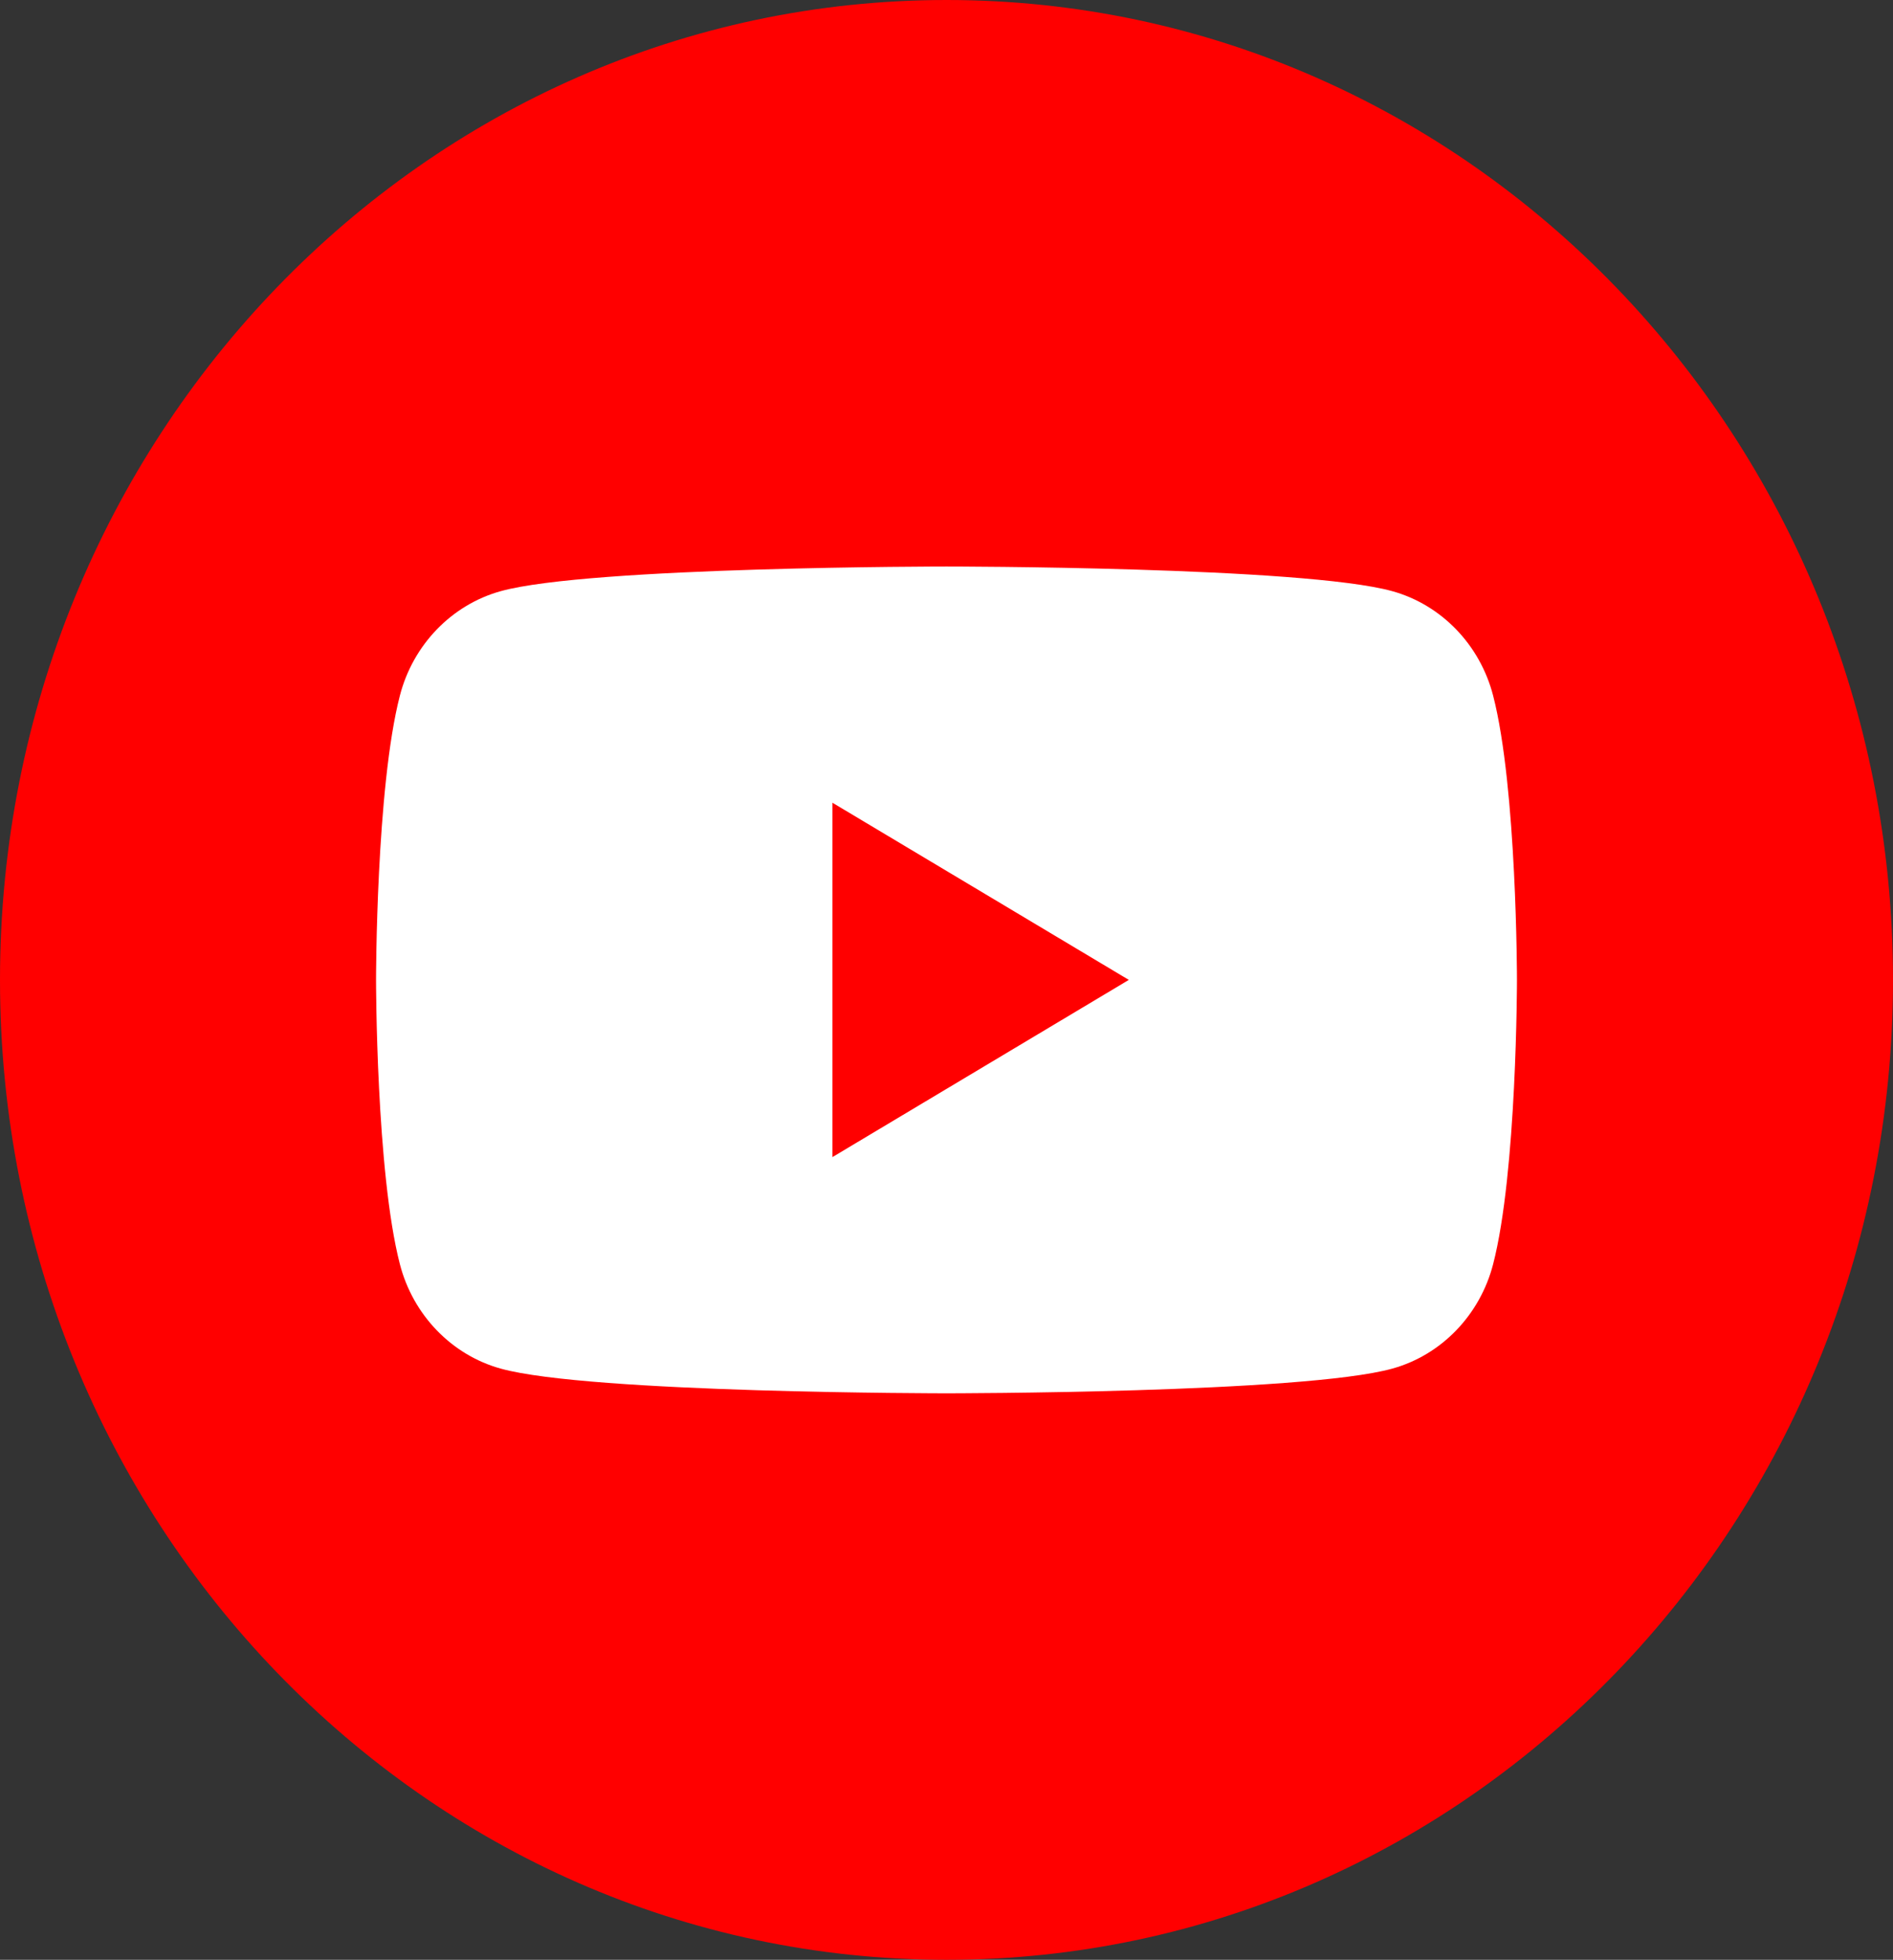
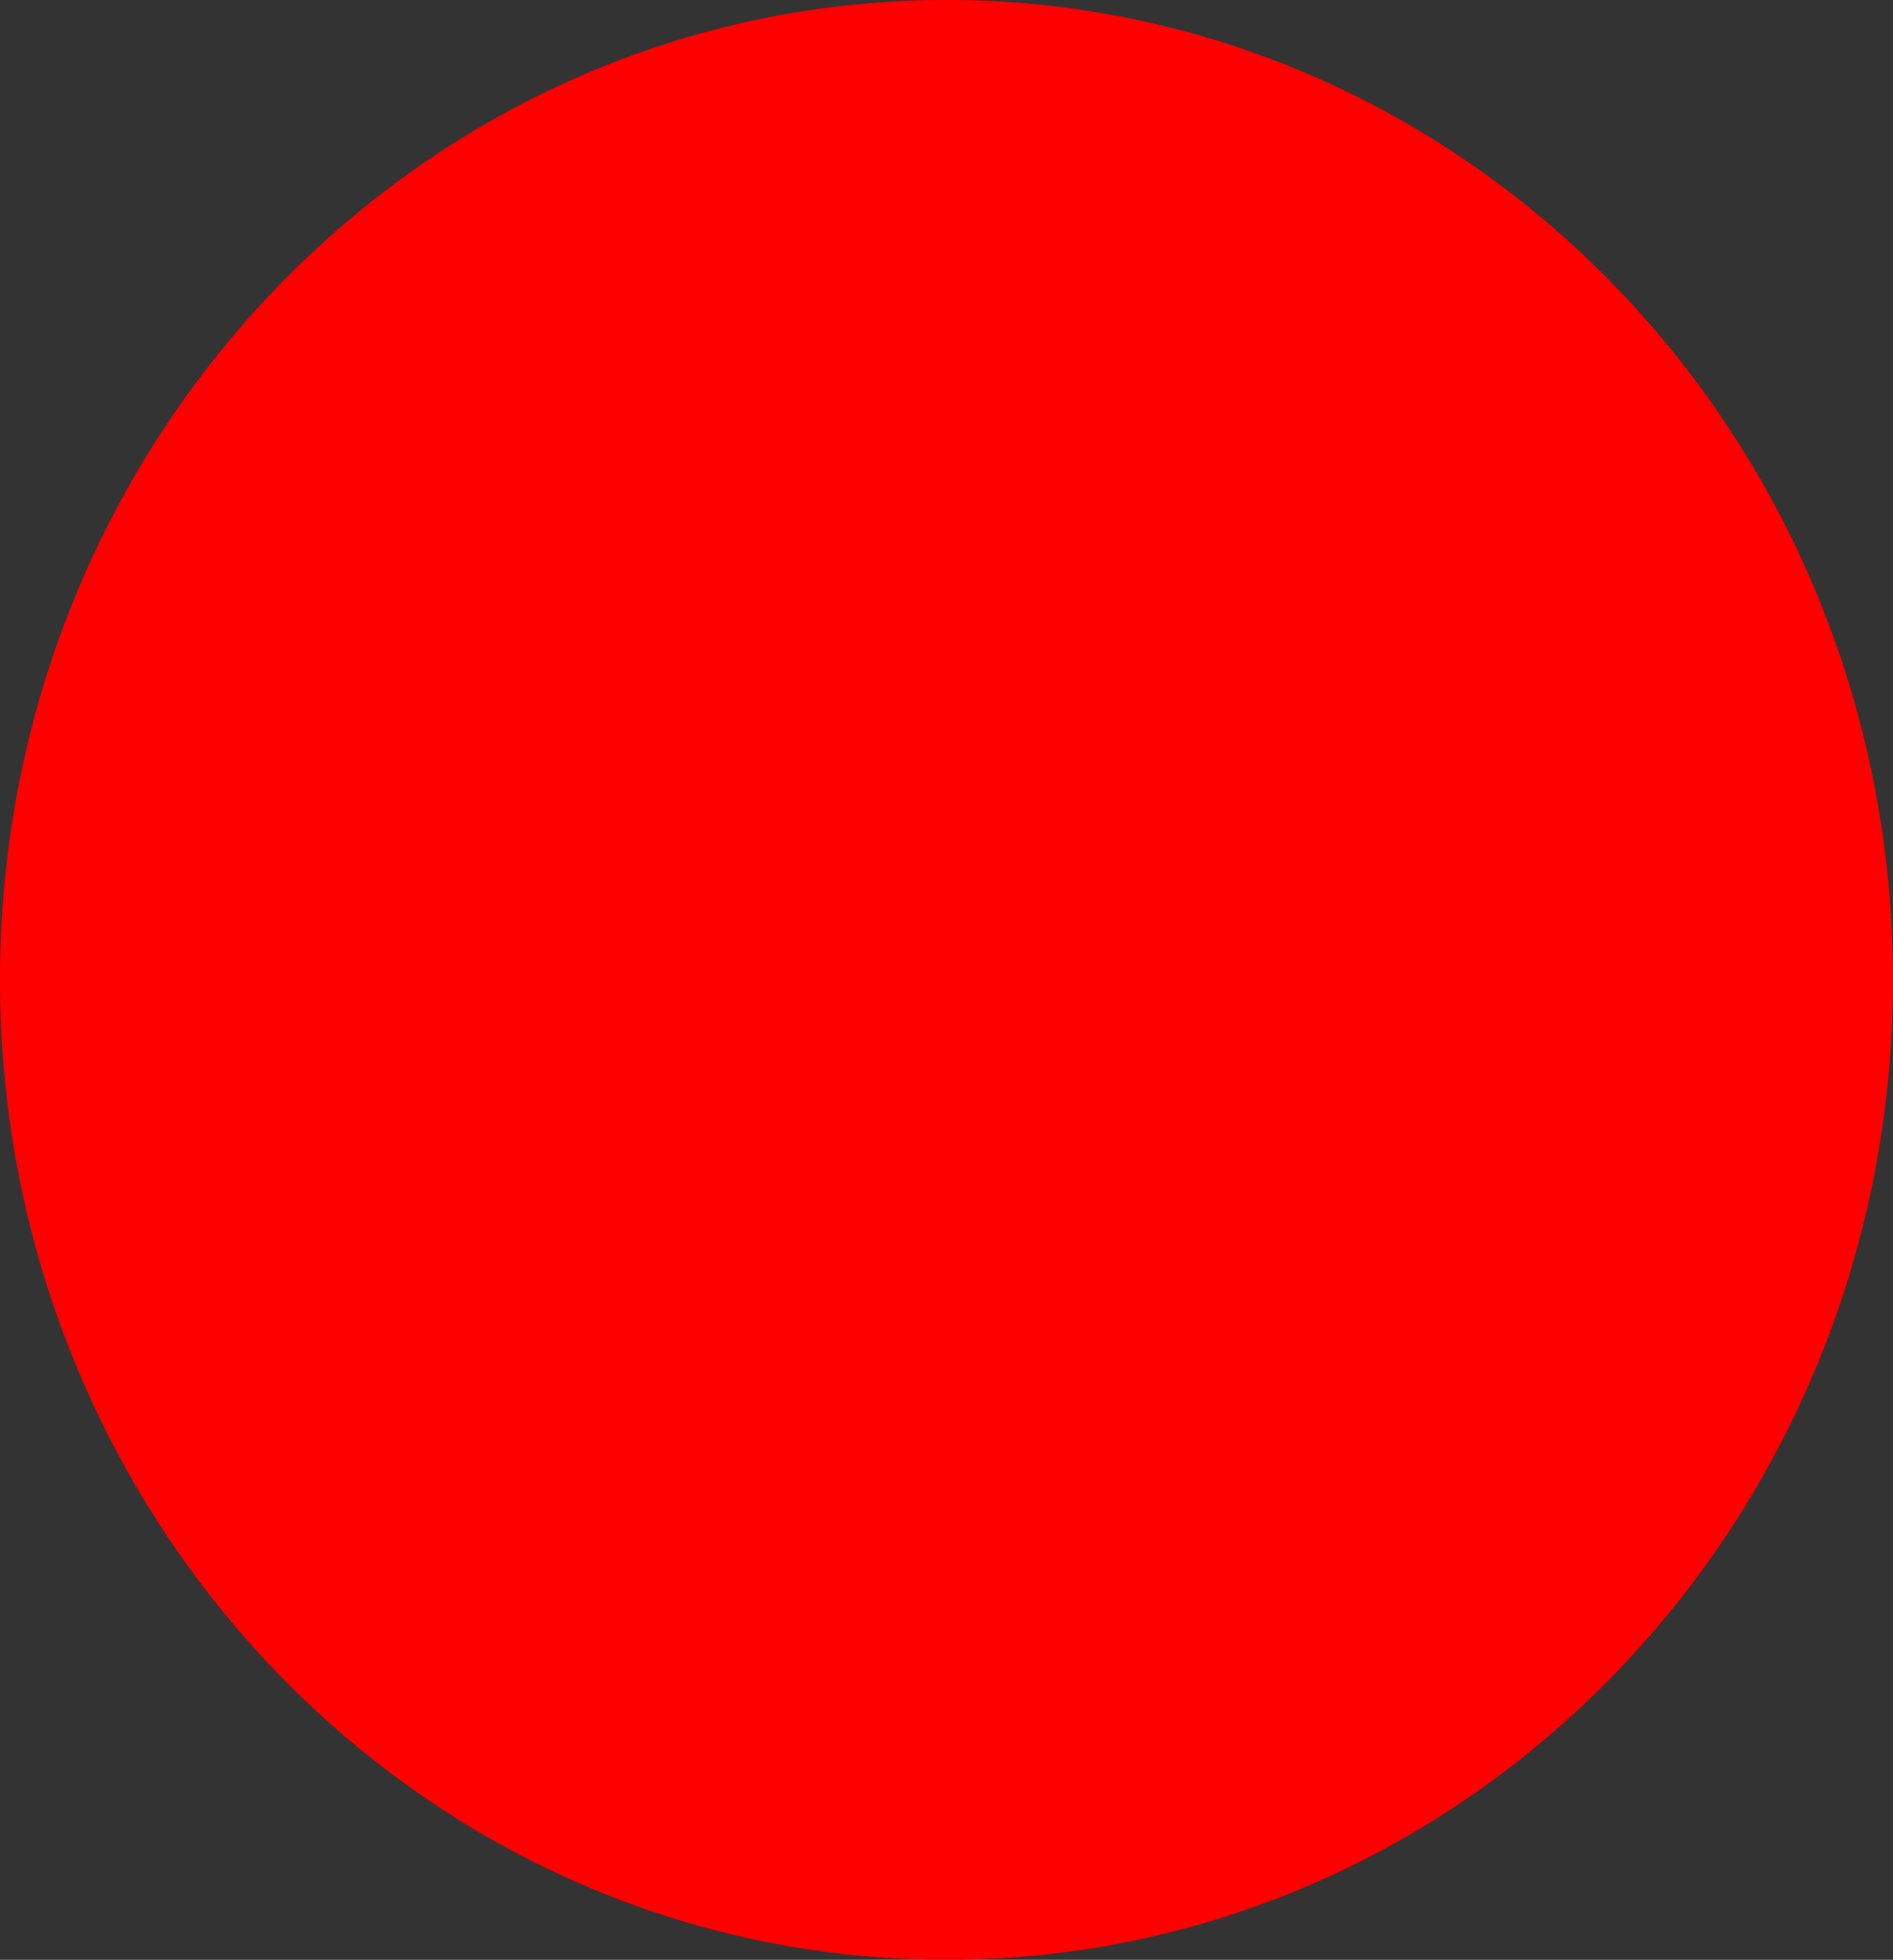
<svg xmlns="http://www.w3.org/2000/svg" width="57" height="59" viewBox="0 0 57 59" fill="none">
  <rect x="0" y="0" width="57" height="59" fill="#333333" stroke="none" />
  <g clip-path="url(#clip0_3826_12520)">
    <path d="M0 29.5C0 45.793 12.758 59 28.502 59C44.245 59 57 45.793 57 29.5C57 13.206 44.241 0 28.502 0C12.763 0 0 13.208 0 29.5Z" fill="#FF0000" />
-     <path d="M44.959 20.941C44.564 19.411 43.4 18.207 41.922 17.797C39.243 17.055 28.5 17.055 28.5 17.055C28.5 17.055 17.757 17.055 15.078 17.797C13.599 18.207 12.436 19.412 12.041 20.941C11.323 23.714 11.323 29.5 11.323 29.5C11.323 29.5 11.323 35.287 12.041 38.059C12.436 39.589 13.6 40.794 15.078 41.203C17.757 41.946 28.5 41.946 28.5 41.946C28.5 41.946 39.243 41.946 41.922 41.203C43.401 40.794 44.564 39.589 44.959 38.059C45.677 35.287 45.677 29.5 45.677 29.5C45.677 29.5 45.677 23.714 44.959 20.941ZM25.065 34.835V24.166L33.99 29.5L25.065 34.835Z" fill="white" />
  </g>
  <defs>
    <clipPath id="clip0_3826_12520">
      <rect width="57" height="59" fill="white" />
    </clipPath>
  </defs>
</svg>